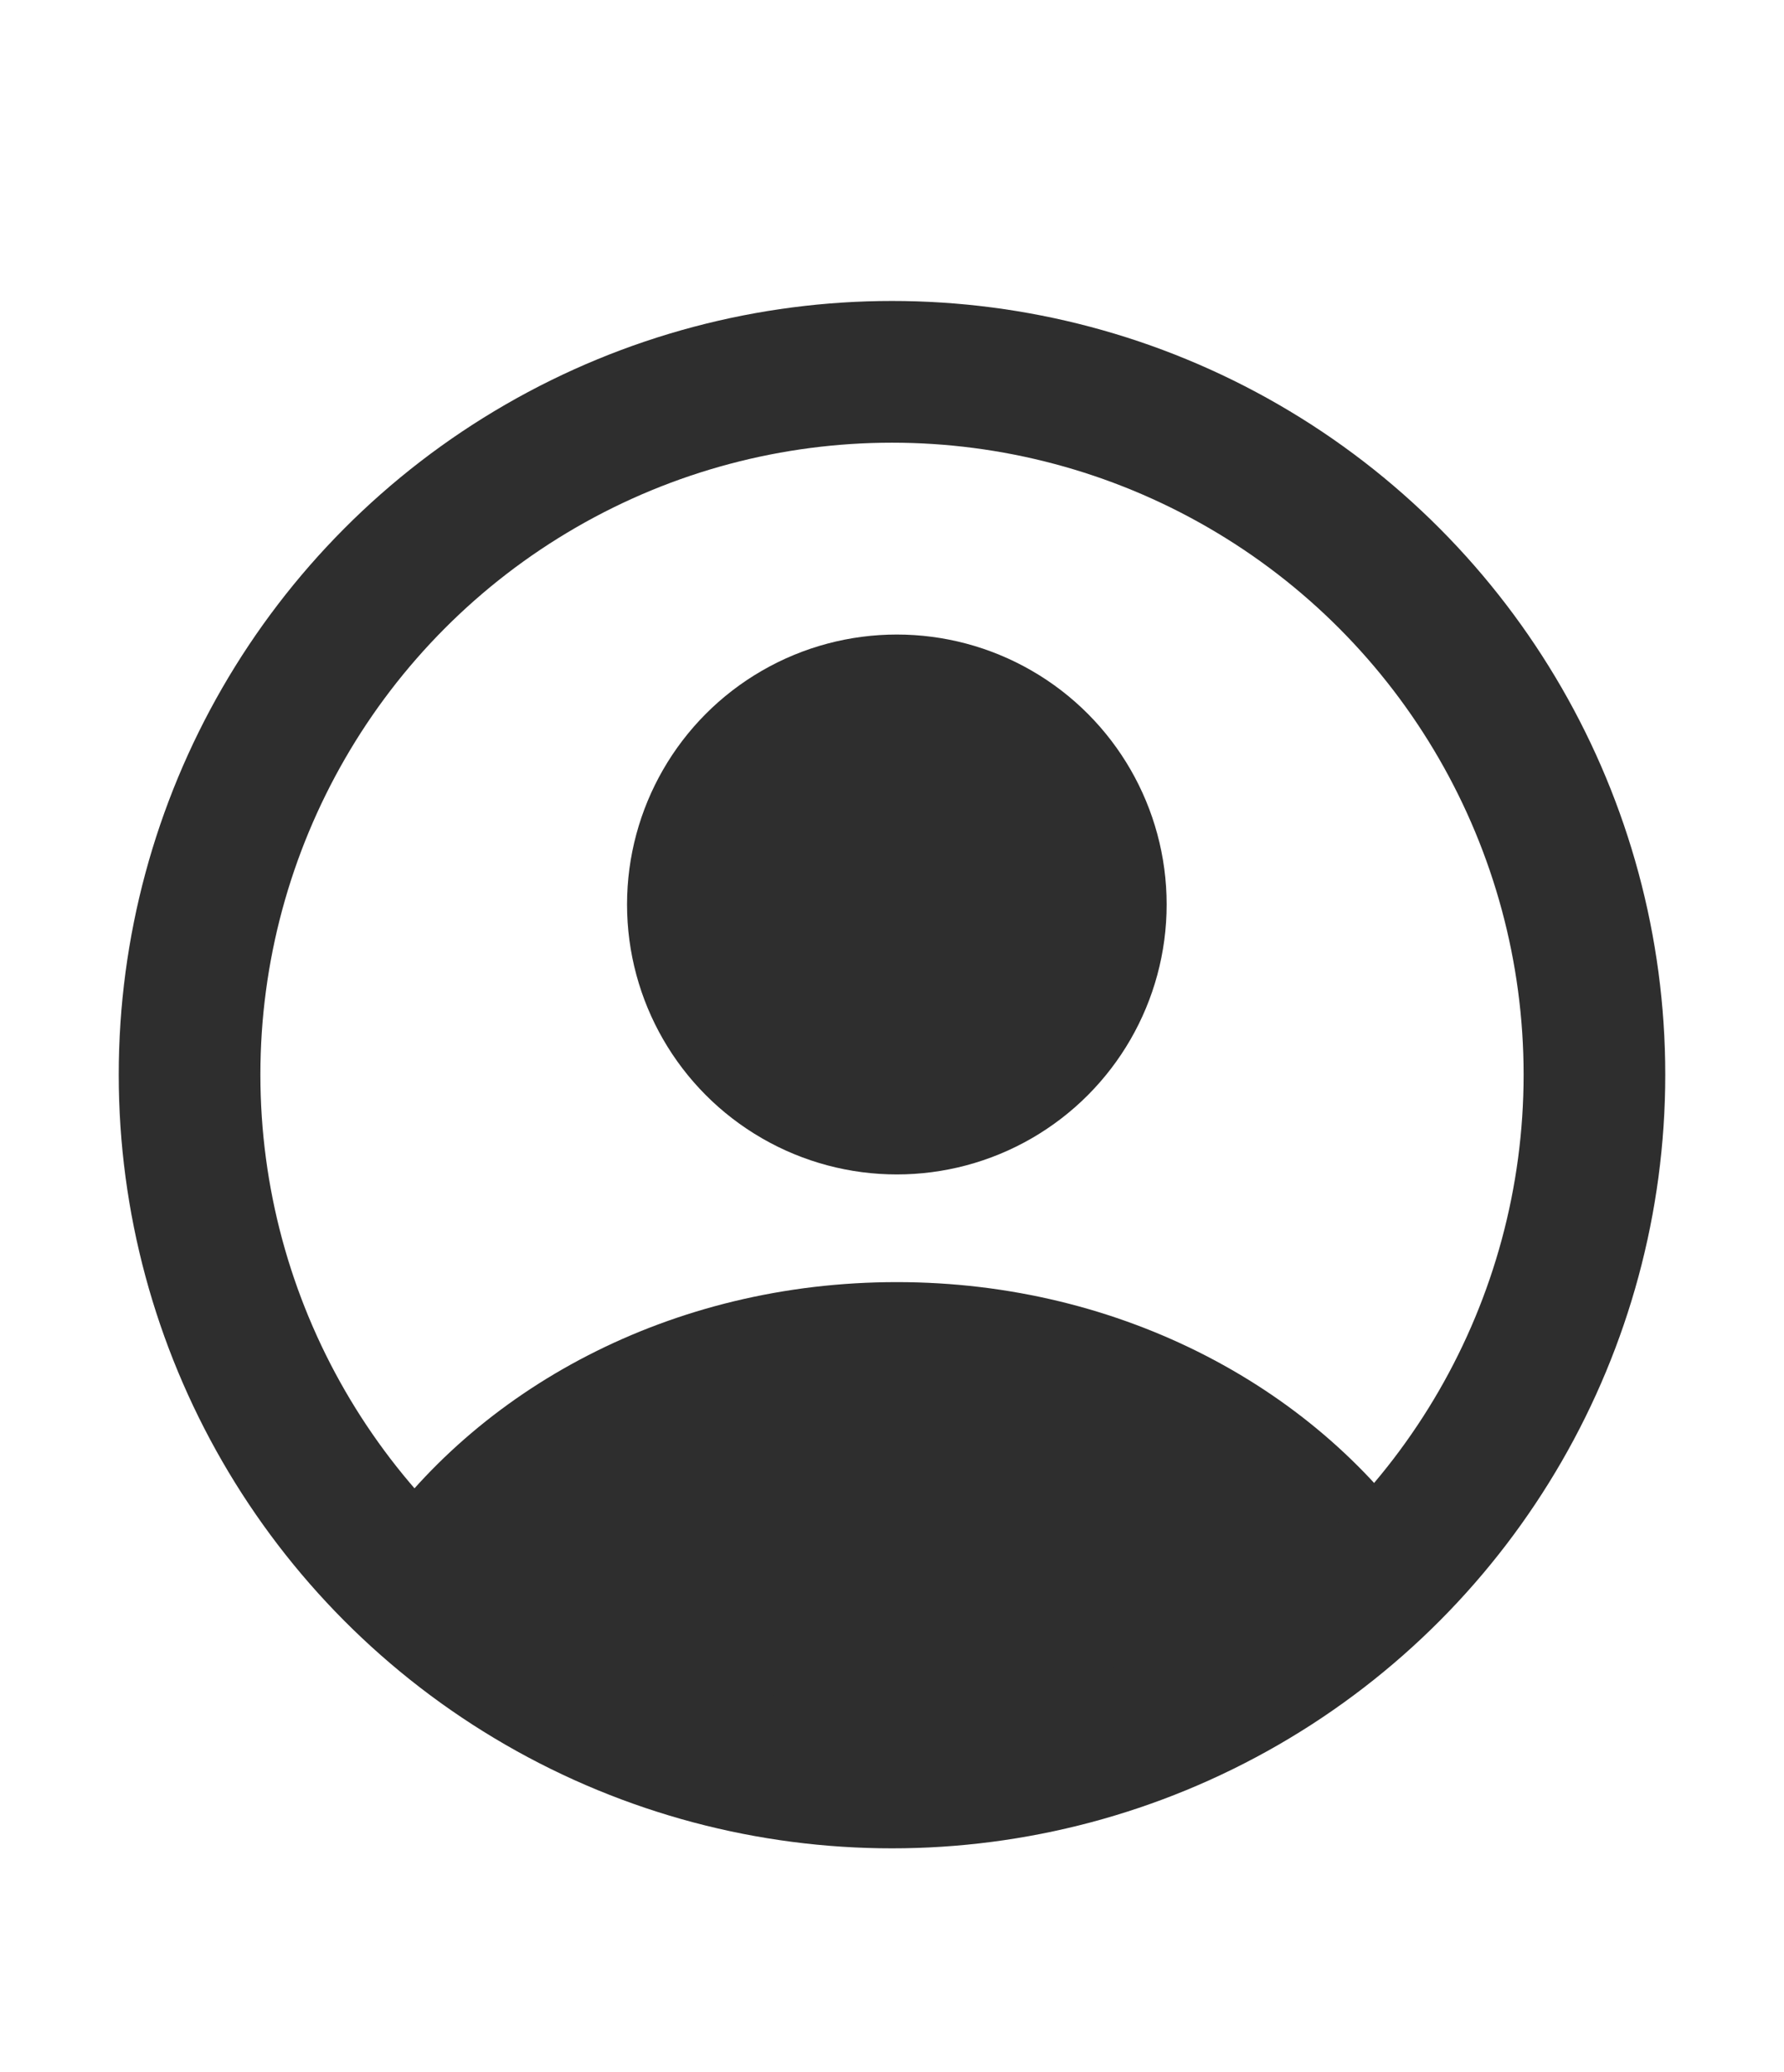
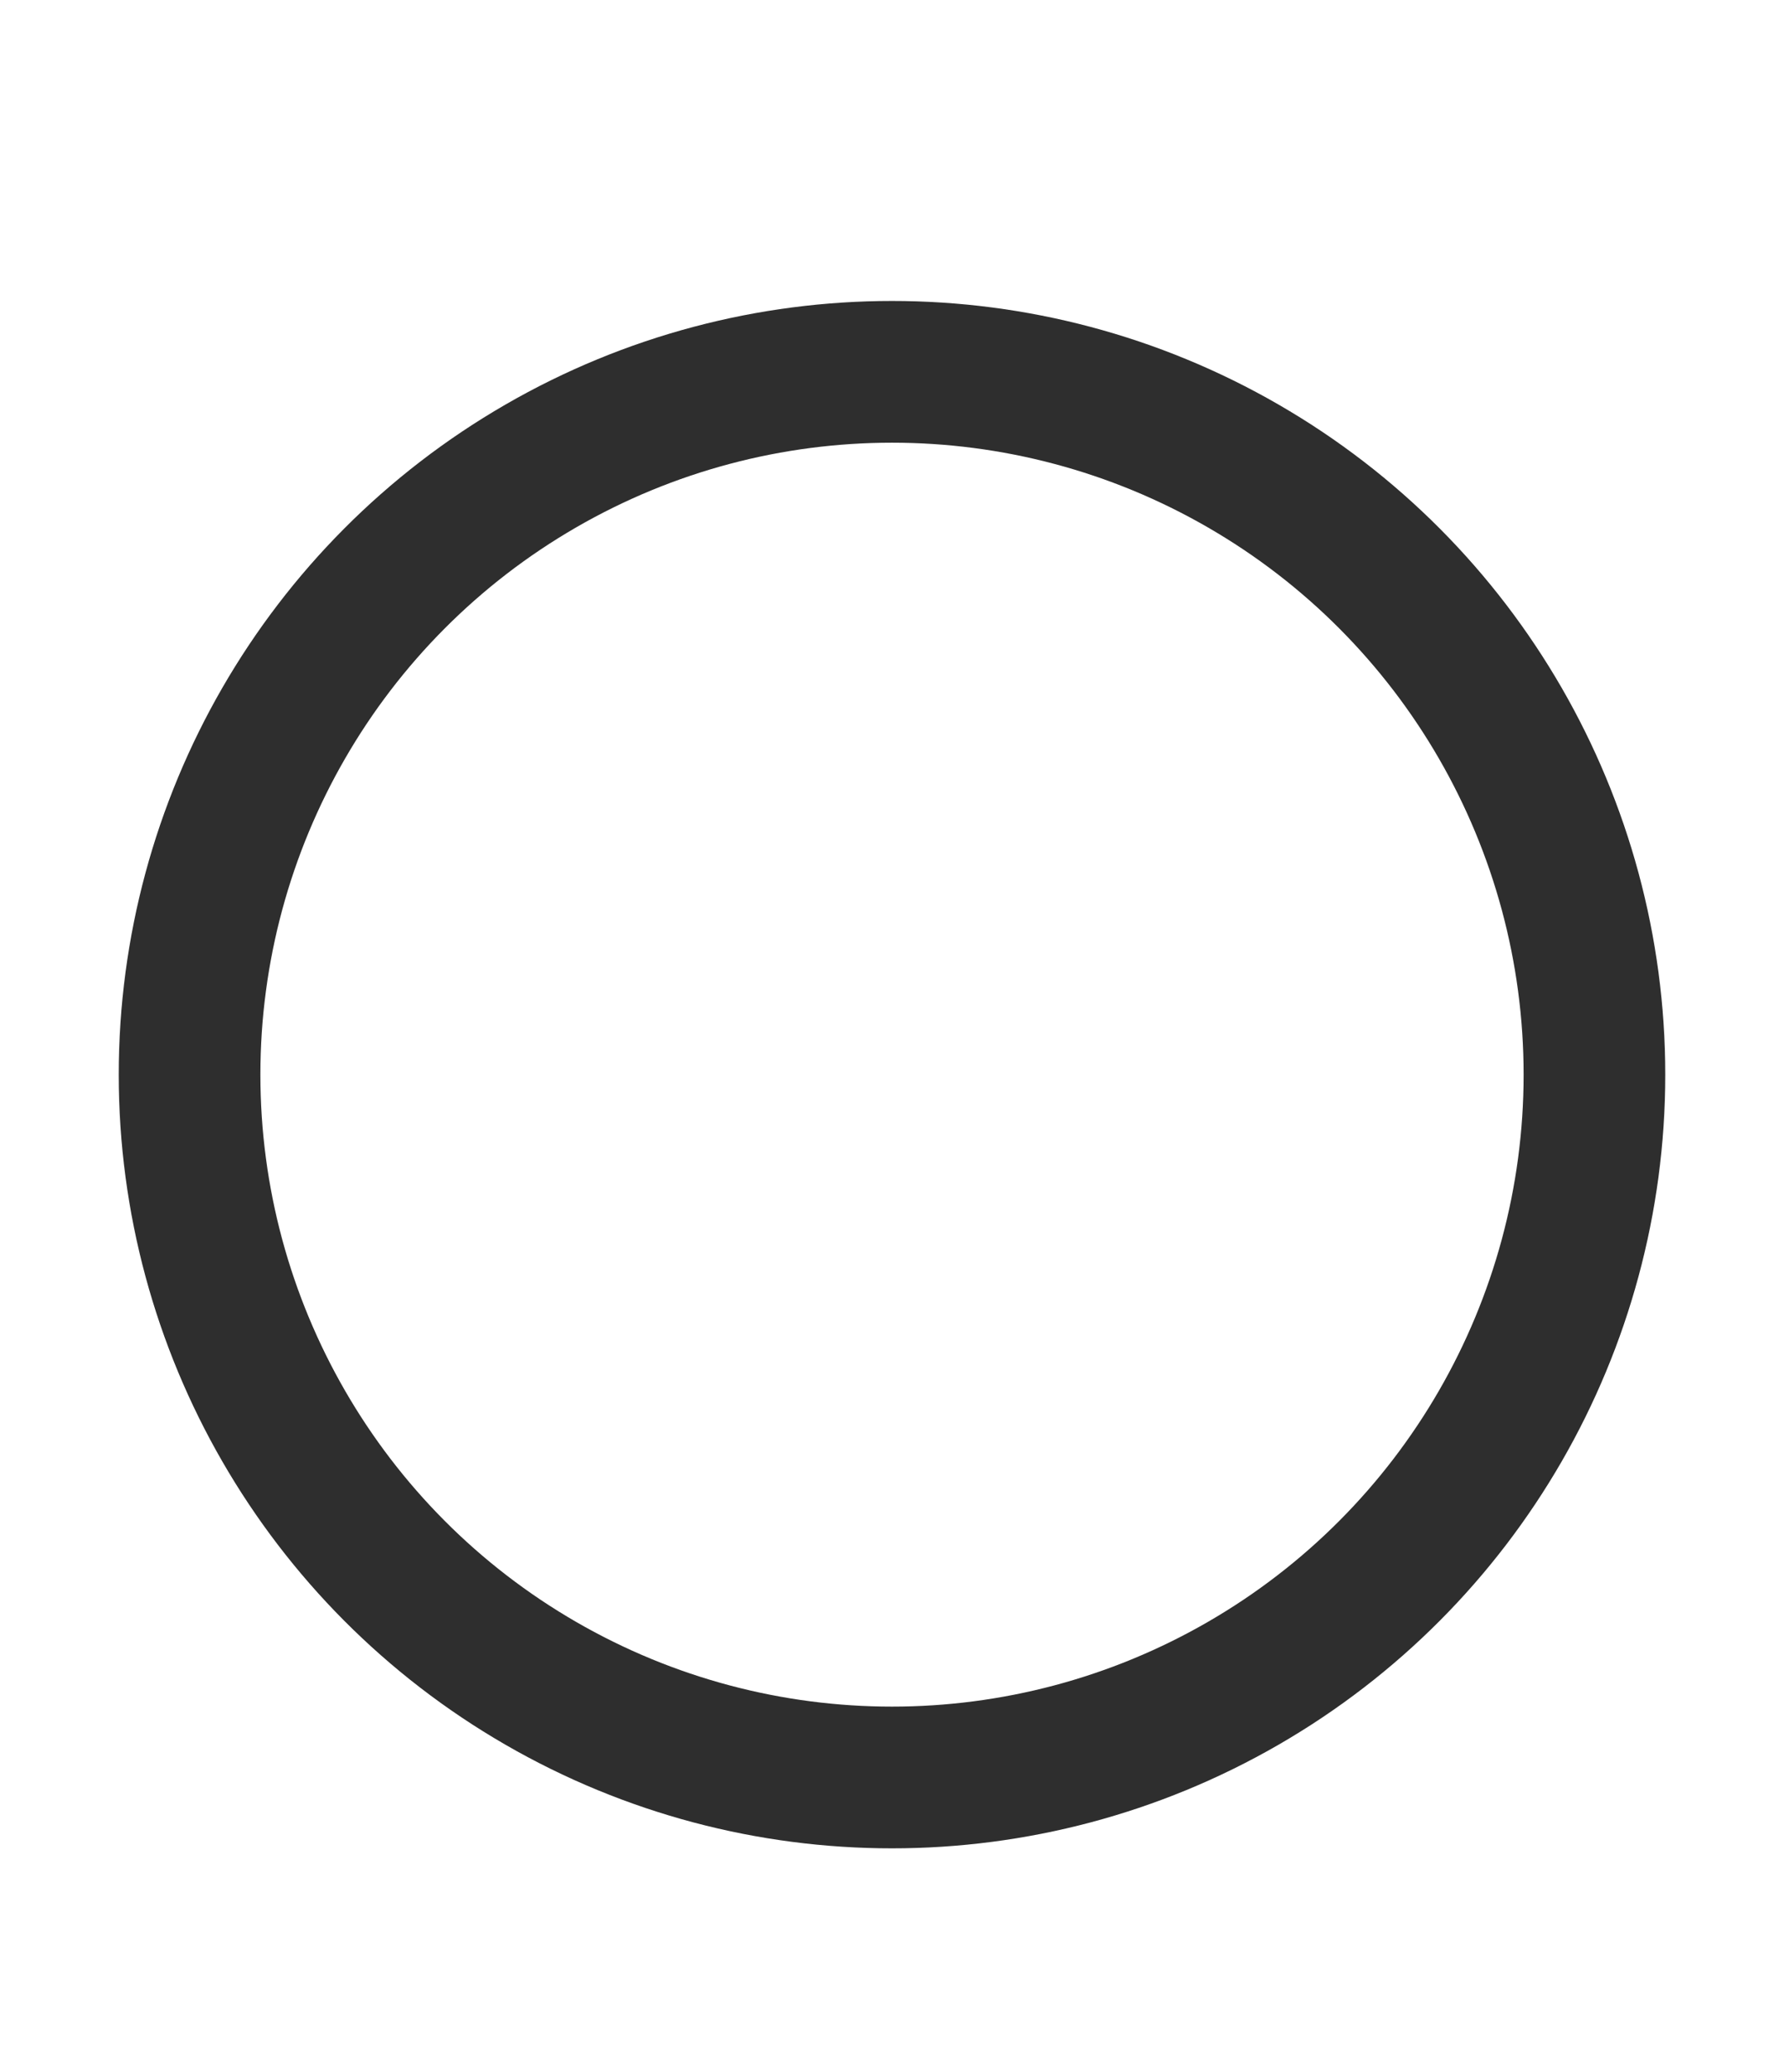
<svg xmlns="http://www.w3.org/2000/svg" id="Layer_1" viewBox="0 0 357.06 414.41">
  <defs>
    <style>.cls-1{fill:none;stroke:#2e2e2e;stroke-miterlimit:10;stroke-width:28.35px;}.cls-2{fill:#2e2e2e;stroke-width:0px;}</style>
  </defs>
-   <circle class="cls-2" cx="179.5" cy="180.93" r="54" />
-   <path class="cls-2" d="m179.85,357.92c42.15,0,79.95-18.54,105.75-47.89-21.5-32.06-60.96-53.56-106.11-53.56s-84.23,21.29-105.8,53.09c25.81,29.62,63.79,48.36,106.16,48.36Z" />
  <circle class="cls-1" cx="178.53" cy="214.97" r="140.59" />
</svg>